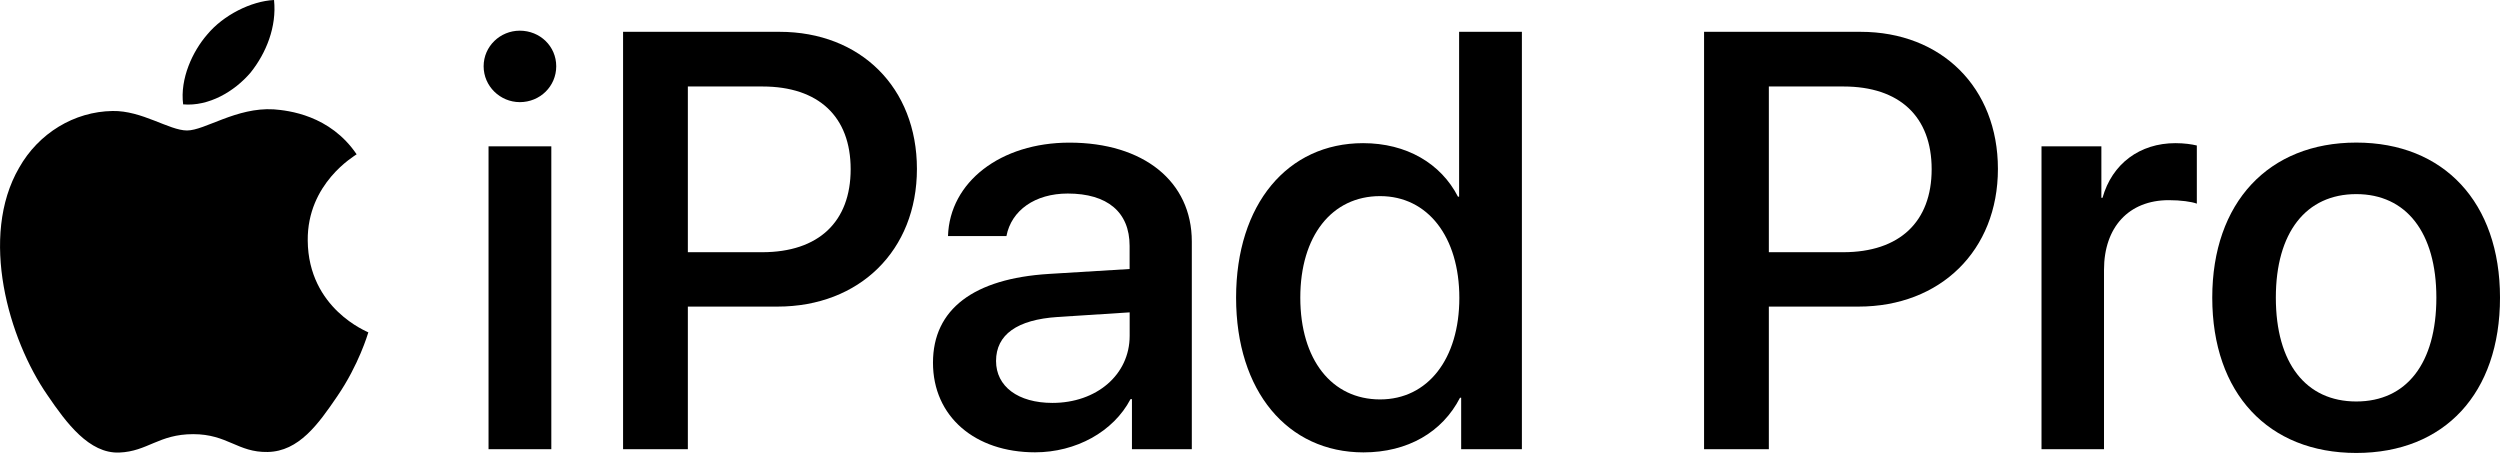
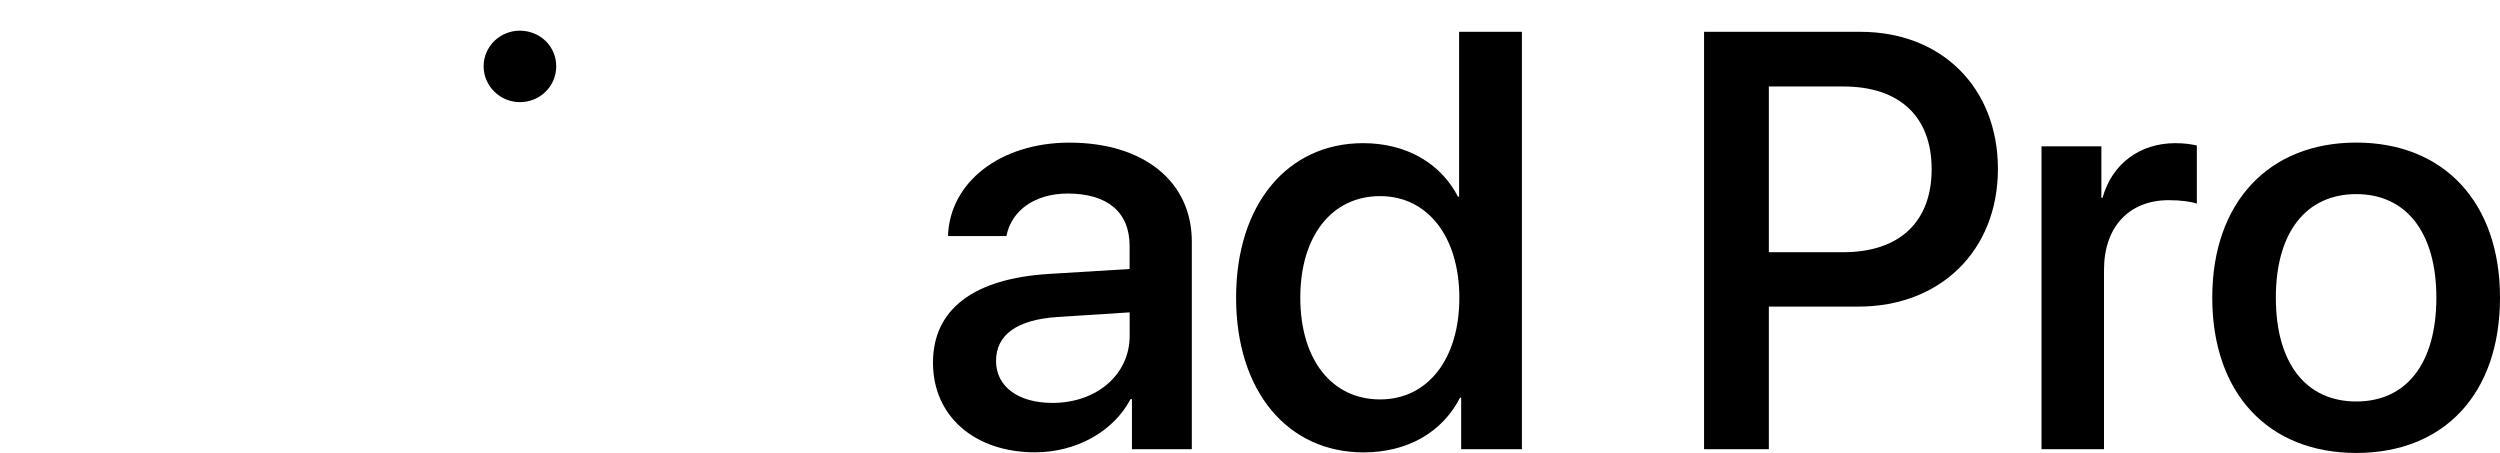
<svg xmlns="http://www.w3.org/2000/svg" id="Layer_1" x="0px" y="0px" viewBox="0 0 437.63 79.29" style="enable-background:new 0 0 437.63 79.29;" xml:space="preserve">
  <g>
    <g>
-       <path d="M43.87,12.7c2.73-3.42,4.59-8.01,4.1-12.7c-4,0.2-8.88,2.64-11.71,6.06c-2.54,2.93-4.78,7.71-4.2,12.21   C36.55,18.66,41.04,16.02,43.87,12.7" />
-       <path d="M47.92,19.14c-6.52-0.39-12.07,3.7-15.18,3.7c-3.12,0-7.89-3.51-13.04-3.41c-6.71,0.1-12.94,3.89-16.35,9.93   c-7.01,12.08-1.85,30,4.97,39.83c3.31,4.87,7.3,10.23,12.55,10.03c4.97-0.19,6.91-3.22,12.95-3.22c6.03,0,7.78,3.22,13.04,3.12   c5.45-0.1,8.86-4.87,12.17-9.74c3.8-5.55,5.35-10.91,5.45-11.2c-0.1-0.1-10.51-4.09-10.61-16.07c-0.1-10.03,8.18-14.8,8.56-15.1   C57.75,20.12,50.45,19.34,47.92,19.14" />
-     </g>
+       </g>
    <g>
-       <path d="M84.66,11.6c0-3.49,2.89-6.23,6.33-6.23c3.54,0,6.38,2.73,6.38,6.23s-2.83,6.28-6.38,6.28   C87.55,17.87,84.66,15.09,84.66,11.6z M85.52,25.62h10.99v53.01H85.52V25.62z" />
-       <path d="M136.46,5.57c14.18,0,24.05,9.77,24.05,24c0,14.28-10.07,24.1-24.4,24.1h-15.7v24.96h-11.34V5.57H136.46z M120.41,44.15   h13.01c9.87,0,15.49-5.32,15.49-14.53c0-9.21-5.62-14.48-15.44-14.48h-13.06V44.15z" />
+       <path d="M84.66,11.6c0-3.49,2.89-6.23,6.33-6.23c3.54,0,6.38,2.73,6.38,6.23s-2.83,6.28-6.38,6.28   C87.55,17.87,84.66,15.09,84.66,11.6z M85.52,25.62h10.99H85.52V25.62z" />
      <path d="M163.32,63.49c0-9.37,7.14-14.73,20.3-15.54l14.12-0.86v-4.05c0-5.92-3.9-9.16-10.83-9.16c-5.72,0-9.87,2.94-10.73,7.44   h-10.23c0.3-9.47,9.21-16.35,21.26-16.35c12.96,0,21.42,6.78,21.42,17.31v36.35h-10.48v-8.76h-0.25   c-2.99,5.72-9.57,9.31-16.71,9.31C170.66,79.18,163.32,72.91,163.32,63.49z M197.75,58.78v-4.1l-12.61,0.81   c-7.09,0.46-10.78,3.09-10.78,7.7c0,4.46,3.85,7.34,9.87,7.34C191.93,70.53,197.75,65.62,197.75,58.78z" />
      <path d="M216.38,52.1c0-16.35,9.01-27.04,22.23-27.04c7.59,0,13.62,3.54,16.61,9.37h0.2V5.57h10.99v73.06h-10.63v-9.01h-0.2   c-3.09,6.03-9.16,9.57-16.91,9.57C225.39,79.18,216.38,68.5,216.38,52.1z M227.62,52.1c0,10.88,5.52,17.82,13.97,17.82   c8.35,0,13.87-7.09,13.87-17.77c0-10.68-5.52-17.82-13.87-17.82C233.13,34.33,227.62,41.32,227.62,52.1z" />
      <path d="M325.69,5.57c14.18,0,24.05,9.77,24.05,24c0,14.28-10.07,24.1-24.4,24.1h-15.7v24.96H298.3V5.57H325.69z M309.64,44.15   h13.01c9.87,0,15.49-5.32,15.49-14.53c0-9.21-5.62-14.48-15.44-14.48h-13.06V44.15z" />
      <path d="M357.37,25.62h10.48v9.01h0.2c1.67-5.97,6.53-9.57,12.76-9.57c1.57,0,2.89,0.2,3.75,0.41v10.18   c-0.91-0.35-2.84-0.61-4.91-0.61c-6.99,0-11.34,4.71-11.34,12.2v31.39h-10.94V25.62z" />
      <path d="M387.26,52.1c0-16.66,9.87-27.14,25.21-27.14s25.16,10.48,25.16,27.14c0,16.76-9.72,27.19-25.16,27.19   C397.08,79.29,387.26,68.86,387.26,52.1z M426.49,52.1c0-11.39-5.27-18.12-14.02-18.12c-8.81,0-14.08,6.73-14.08,18.12   c0,11.49,5.27,18.18,14.08,18.18S426.49,63.59,426.49,52.1z" />
    </g>
  </g>
</svg>